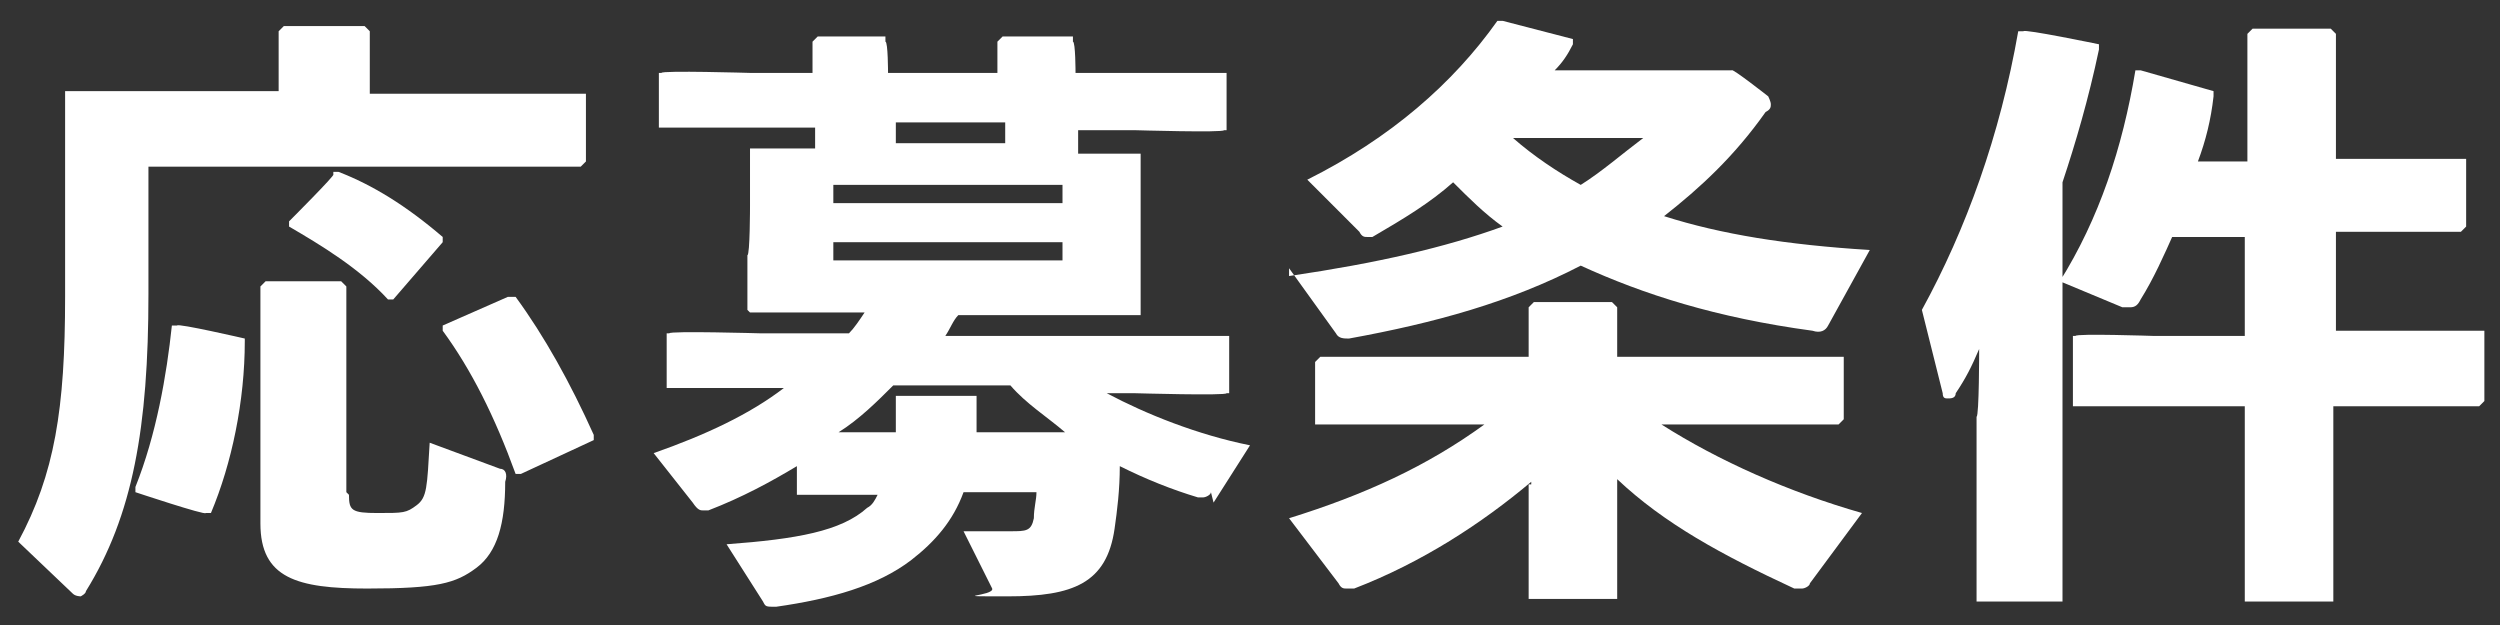
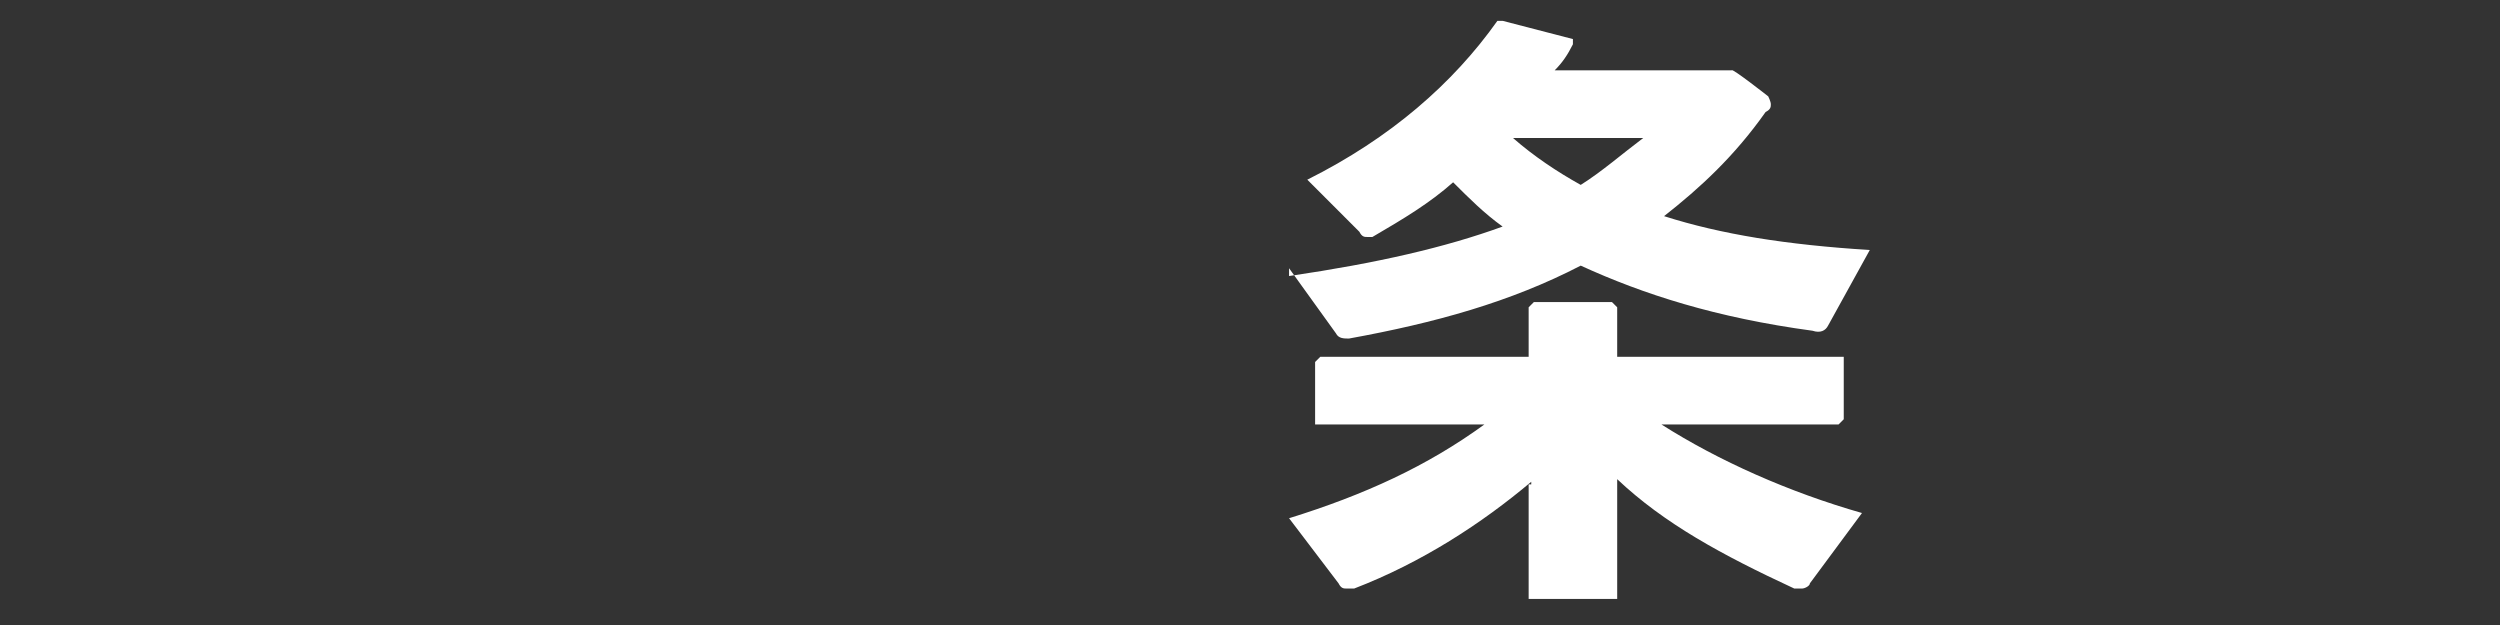
<svg xmlns="http://www.w3.org/2000/svg" version="1.1" viewBox="0 0 96 24">
  <rect x="0" y="0" width="96" height="24" fill="#333333" stroke="none" />
  <defs>
    <style>
      .cls-1 {
        fill: #fff;
      }
    </style>
  </defs>
  <g>
    <g id="_レイヤー_2">
      <g id="_レイヤー_2-2">
-         <path class="cls-1" d="M10.7,1.2l.2-.2h3.1l.2.2v2.4h8.1c0,0,.2,0,.2,0v2.6l-.2.2h-3.8c0,0-12.8,0-12.8,0v4.9c0,5.1-.6,8.5-2.4,11.4,0,.1-.2.2-.2.2s-.2,0-.3-.1l-2.1-2c1.4-2.6,1.8-5.1,1.8-9.4V3.7c0,0,0-.2,0-.2h3.8c0,0,4.4,0,4.4,0V1.2h0ZM9.4,12.9v.2c0,2.3-.5,4.7-1.3,6.6h-.2c0,.1-2.7-.8-2.7-.8v-.2c.8-2,1.2-4.3,1.4-6.2h.2c0-.1,2.6.5,2.6.5h0ZM13.4,19c0,.6.1.7,1.1.7s1.1,0,1.5-.3c.4-.3.4-.7.5-2.4l2.7,1c.2,0,.3.2.2.5,0,1.6-.3,2.7-1.1,3.3-.8.6-1.5.8-4.2.8s-4.1-.4-4.1-2.5v-3c0,0,0-6.1,0-6.1l.2-.2h2.9l.2.2v7.9h0ZM12.8,6.6h.2c1.3.5,2.6,1.3,4,2.5v.2l-1.9,2.2h-.2c-1.1-1.2-2.6-2.1-3.8-2.8v-.2s1.8-1.8,1.7-1.8ZM19.6,11.4h.2c1.1,1.5,2.1,3.3,3,5.3v.2c0,0-2.8,1.3-2.8,1.3h-.2c-.8-2.2-1.7-4-2.8-5.5v-.2c0,0,2.5-1.1,2.5-1.1Z" />
-         <path class="cls-1" d="M46.5,18.9c0,.1-.2.2-.3.2s-.1,0-.2,0c-1-.3-2-.7-3-1.2,0,.9-.1,1.7-.2,2.4-.3,2.1-1.6,2.6-4.1,2.6s-.5,0-.6-.3l-1.1-2.2c.8,0,1.3,0,1.8,0,.6,0,.8,0,.9-.5,0-.4.1-.7.1-1h-2.8c-.4,1.1-1.1,1.9-2,2.6-1.3,1-3.1,1.5-5.2,1.8-.4,0-.4,0-.5-.2l-1.4-2.2c2.7-.2,4.4-.5,5.4-1.4.2-.1.3-.3.4-.5h-2.9s-.2,0-.2,0v-1.1c-1,.6-2.1,1.2-3.4,1.7,0,0-.2,0-.2,0-.1,0-.2,0-.4-.3l-1.5-1.9c2-.7,3.7-1.5,5-2.5h-4.3c0,0-.2,0-.2,0v-2.1h.1c0-.1,3.5,0,3.5,0h3.4c.2-.2.4-.5.6-.8h-4.4c0,0-.1-.1-.1-.1v-2.1c.1,0,.1-1.9.1-1.9v-2c0,0,0-.2,0-.2h2.5c0,0,0-.8,0-.8h-5.8c0,0-.2,0-.2,0v-2.1h.1c0-.1,3.4,0,3.4,0h2.4v-1.2l.2-.2h2.6v.2c.1,0,.1,1.2.1,1.2h4.2v-1.2l.2-.2h2.7v.2c.1,0,.1,1.2.1,1.2h5.7c0,0,.1,0,.1,0v2.2h-.1c0,.1-3.4,0-3.4,0h-2.2v.9h2.2c0,0,.2,0,.2,0v2c0,0,0,1.9,0,1.9v2.1c0,0,0,.2,0,.2h-2.7c0,0-4.3,0-4.3,0-.2.2-.3.5-.5.8h10.8c0,0,.1,0,.1,0v2.2h-.1c0,.1-3.5,0-3.5,0h-1.1c1.5.8,3.5,1.6,5.5,2l-1.4,2.2h0ZM40.8,7.8v-.7h-8.8v.7h8.8ZM40.8,10v-.7h-8.8v.7h8.8ZM40.9,16.6c-.7-.6-1.5-1.1-2.1-1.8h-4.5c-.6.6-1.3,1.3-2.1,1.8h1.8c0,0,.4,0,.4,0,0-.4,0-.8,0-1.2v-.2h3.1c0,.6,0,1,0,1.4h3.3s0,0,0,0ZM38.6,5.5v-.8h-4.2v.8h4.2Z" />
        <path class="cls-1" d="M49.5,10.6c3.4-.5,6-1.1,8.2-1.9-.7-.5-1.3-1.1-1.9-1.7-.9.8-1.9,1.4-3.1,2.1,0,0-.2,0-.2,0-.1,0-.2,0-.3-.2l-2-2c3.2-1.6,5.6-3.7,7.3-6.1h.2c0,0,2.7.7,2.7.7v.2c-.2.4-.4.7-.7,1h6.8c0-.1,1.4,1,1.4,1,0,0,.1.2.1.3s0,.2-.2.3c-1.2,1.7-2.5,2.9-3.9,4,2.2.7,4.7,1.1,7.9,1.3l-1.6,2.9c-.1.2-.3.3-.6.2-3.7-.5-6.5-1.4-8.9-2.5-2.7,1.4-5.6,2.2-8.9,2.8-.2,0-.4,0-.5-.2l-1.8-2.5h0ZM58.8,18.5c-1.9,1.6-4.2,3.1-6.8,4.1-.1,0-.2,0-.3,0-.1,0-.2,0-.3-.2l-1.9-2.5c2.9-.9,5.3-2,7.5-3.6h-6.3c0,0-.2,0-.2,0v-2.4l.2-.2h4c0,0,4,0,4,0v-1.9l.2-.2h3l.2.2v1.9h8.5c0,0,.2,0,.2,0v2.4l-.2.2h-4.1c0,0-2.7,0-2.7,0,2.2,1.4,4.9,2.6,7.7,3.4l-2,2.7c0,.1-.2.2-.3.2s-.2,0-.3,0c-2.8-1.3-5-2.5-6.8-4.2v4.6c.1,0-3.4,0-3.4,0v-4.4c.1,0,.1,0,.1,0ZM58.1,5.3c.8.7,1.7,1.3,2.6,1.8.8-.5,1.6-1.2,2.4-1.8,0,0-5,0-5,0Z" />
-         <path class="cls-1" d="M79.1,23.1h-3.2v-7.1c.1,0,.1-2.6.1-2.6-.3.7-.5,1.1-.9,1.7,0,.2-.2.2-.3.2s-.2,0-.2-.2l-.8-3.2c1.7-3.1,3-6.7,3.7-10.7h.2c0-.1,2.9.5,2.9.5v.2c-.4,1.9-.9,3.6-1.4,5.1v16.1ZM83.5,8.9c-.4.9-.8,1.8-1.3,2.6-.1.2-.2.3-.4.3s-.2,0-.3,0l-2.4-1c1.5-2.4,2.4-5.1,2.9-8.1h.2c0,0,2.8.8,2.8.8v.2c-.1.9-.3,1.7-.6,2.5h1.9V1.3l.2-.2h3l.2.2v4.8h4.8c0,0,.2,0,.2,0v2.6l-.2.2h-3.1c0,0-1.7,0-1.7,0v3.8h5.6c0,0,.1,0,.1,0v2.7l-.2.2h-2.8c0,0-2.8,0-2.8,0v7.5c.1,0-3.4,0-3.4,0v-7.5c.1,0-3.4,0-3.4,0h-3c0,0-.2,0-.2,0v-2.7h.1c0-.1,3,0,3,0h3.5v-3.8h-2.9Z" />
      </g>
    </g>
  </g>
</svg>